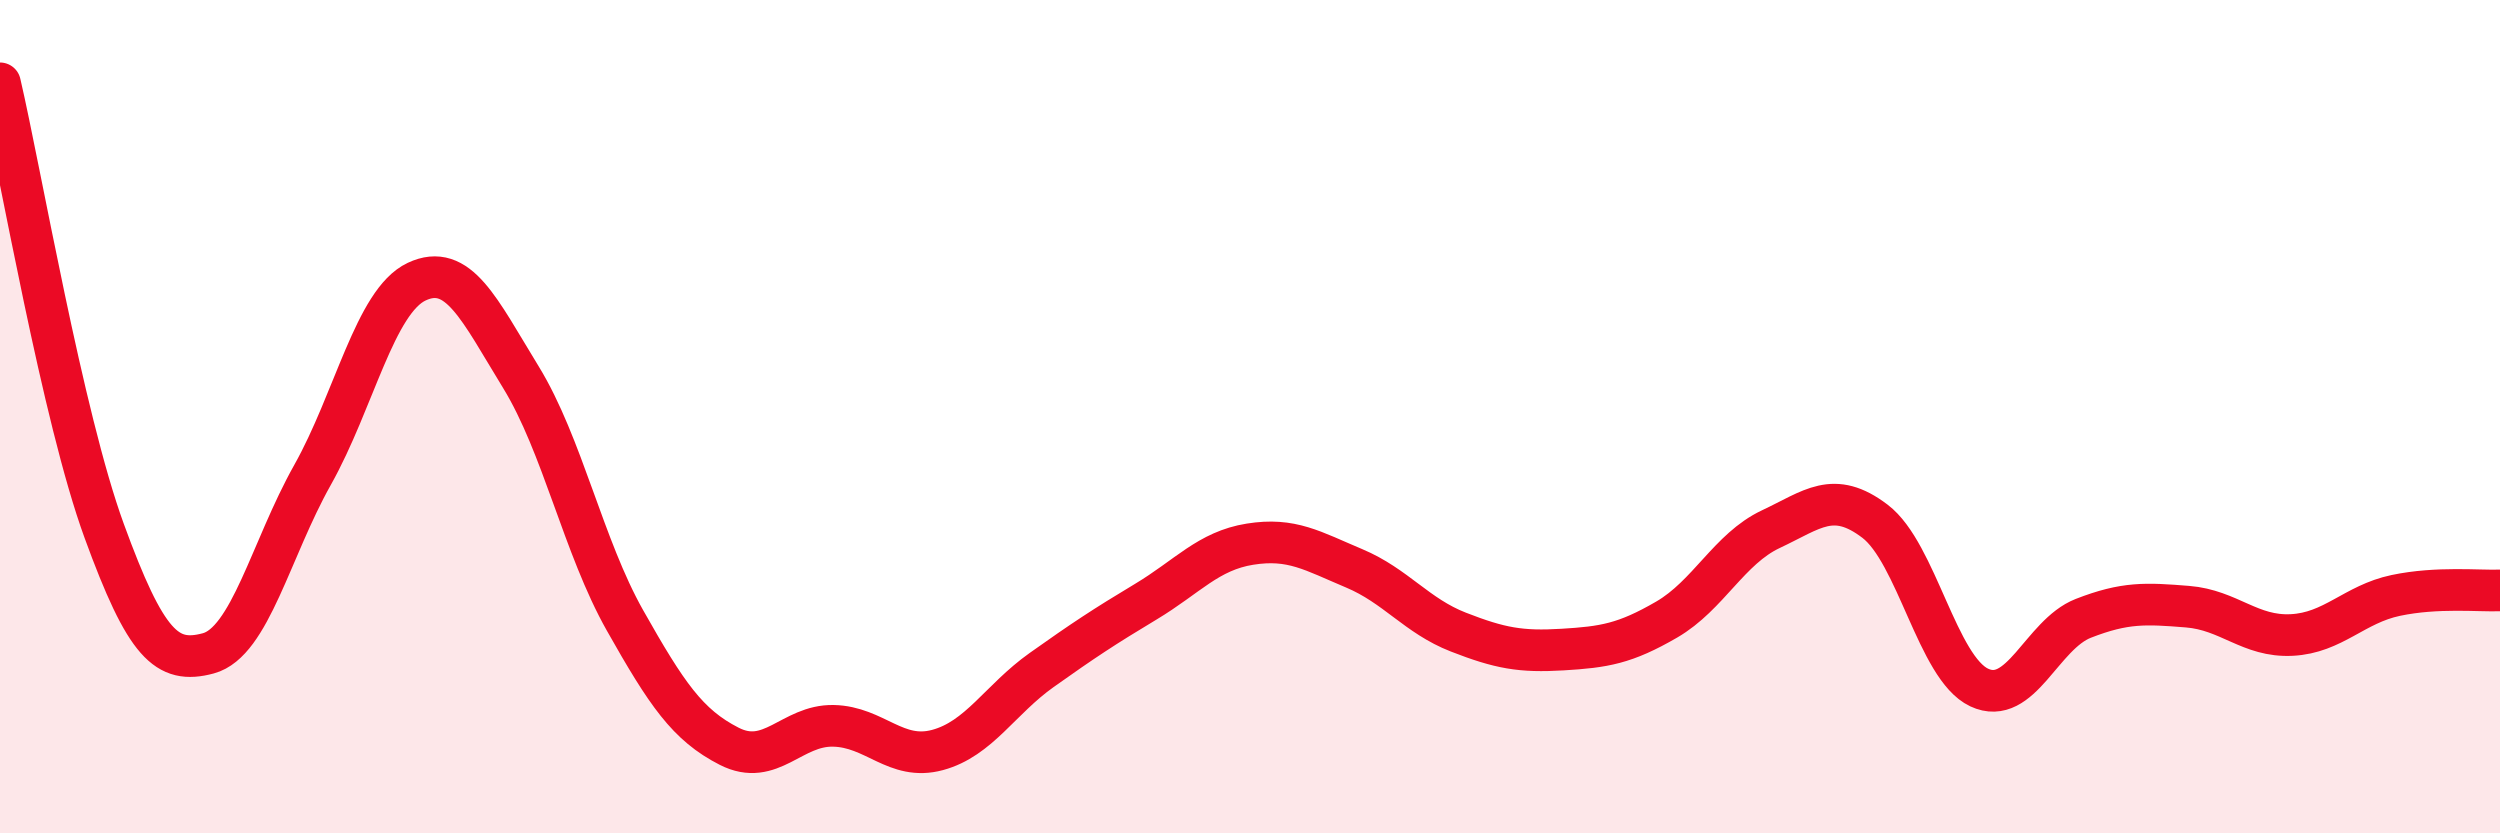
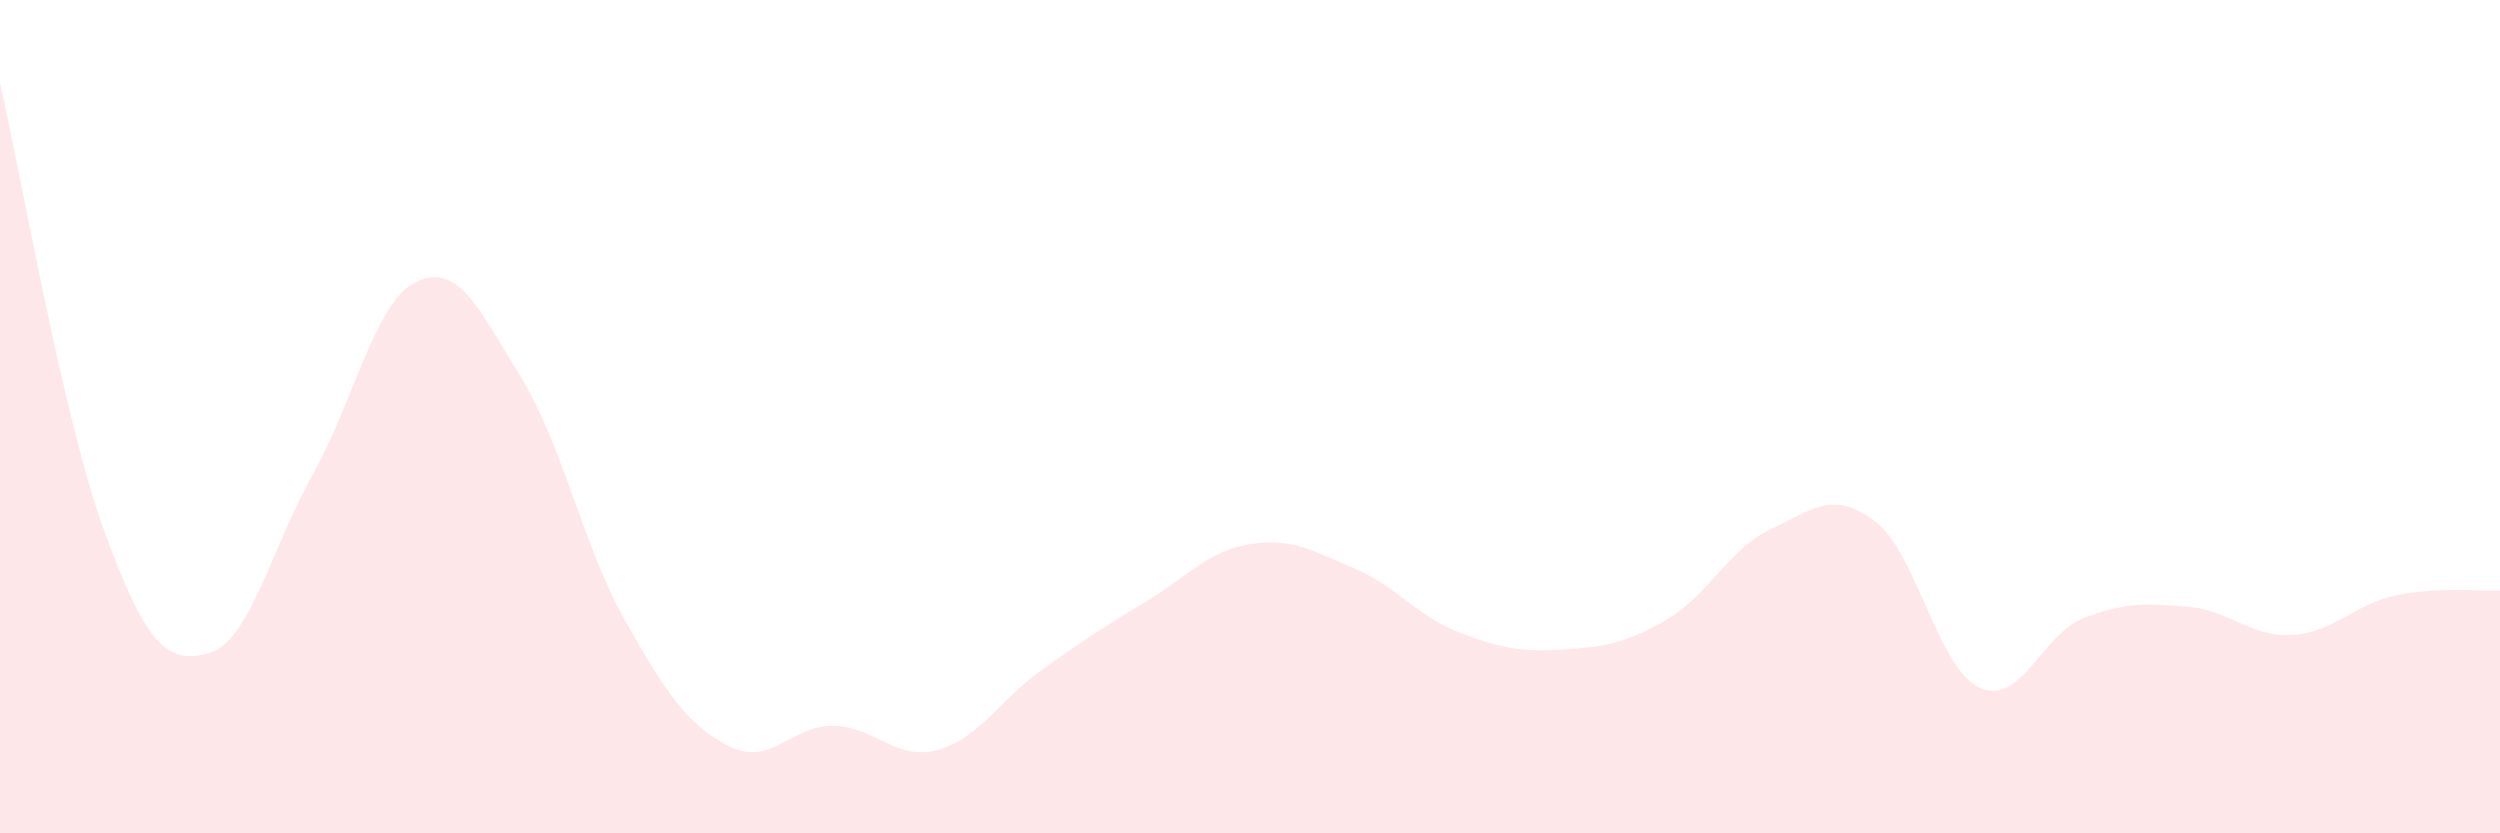
<svg xmlns="http://www.w3.org/2000/svg" width="60" height="20" viewBox="0 0 60 20">
  <path d="M 0,2 C 0.5,4.15 1.5,10 2.5,12.74 C 3.5,15.48 4,15.95 5,15.68 C 6,15.41 6.5,13.18 7.5,11.4 C 8.5,9.62 9,7.23 10,6.76 C 11,6.29 11.5,7.42 12.5,9.05 C 13.5,10.68 14,13.12 15,14.89 C 16,16.66 16.5,17.4 17.5,17.91 C 18.5,18.42 19,17.4 20,17.42 C 21,17.44 21.5,18.27 22.5,18 C 23.5,17.73 24,16.79 25,16.08 C 26,15.37 26.5,15.04 27.5,14.44 C 28.5,13.84 29,13.22 30,13.06 C 31,12.9 31.5,13.22 32.5,13.64 C 33.5,14.06 34,14.78 35,15.17 C 36,15.56 36.5,15.65 37.5,15.59 C 38.5,15.53 39,15.45 40,14.87 C 41,14.29 41.5,13.17 42.5,12.7 C 43.5,12.23 44,11.75 45,12.51 C 46,13.27 46.5,16.03 47.5,16.5 C 48.5,16.97 49,15.23 50,14.84 C 51,14.45 51.5,14.48 52.5,14.56 C 53.5,14.64 54,15.29 55,15.24 C 56,15.19 56.5,14.5 57.5,14.29 C 58.5,14.08 59.5,14.19 60,14.17L60 20L0 20Z" fill="#EB0A25" opacity="0.1" stroke-linecap="round" stroke-linejoin="round" />
-   <path d="M 0,2 C 0.5,4.15 1.5,10 2.5,12.74 C 3.5,15.48 4,15.95 5,15.68 C 6,15.41 6.5,13.18 7.5,11.4 C 8.5,9.62 9,7.23 10,6.76 C 11,6.29 11.5,7.42 12.5,9.05 C 13.5,10.68 14,13.12 15,14.89 C 16,16.66 16.5,17.4 17.5,17.91 C 18.5,18.42 19,17.4 20,17.42 C 21,17.44 21.5,18.27 22.5,18 C 23.5,17.73 24,16.79 25,16.08 C 26,15.37 26.5,15.04 27.5,14.44 C 28.5,13.84 29,13.22 30,13.06 C 31,12.9 31.5,13.22 32.5,13.64 C 33.5,14.06 34,14.78 35,15.17 C 36,15.56 36.5,15.65 37.5,15.59 C 38.5,15.53 39,15.45 40,14.87 C 41,14.29 41.5,13.17 42.5,12.7 C 43.5,12.23 44,11.75 45,12.51 C 46,13.27 46.5,16.03 47.5,16.5 C 48.5,16.97 49,15.23 50,14.84 C 51,14.45 51.5,14.48 52.5,14.56 C 53.5,14.64 54,15.29 55,15.24 C 56,15.19 56.5,14.5 57.5,14.29 C 58.5,14.08 59.5,14.19 60,14.17" stroke="#EB0A25" stroke-width="1" fill="none" stroke-linecap="round" stroke-linejoin="round" />
</svg>